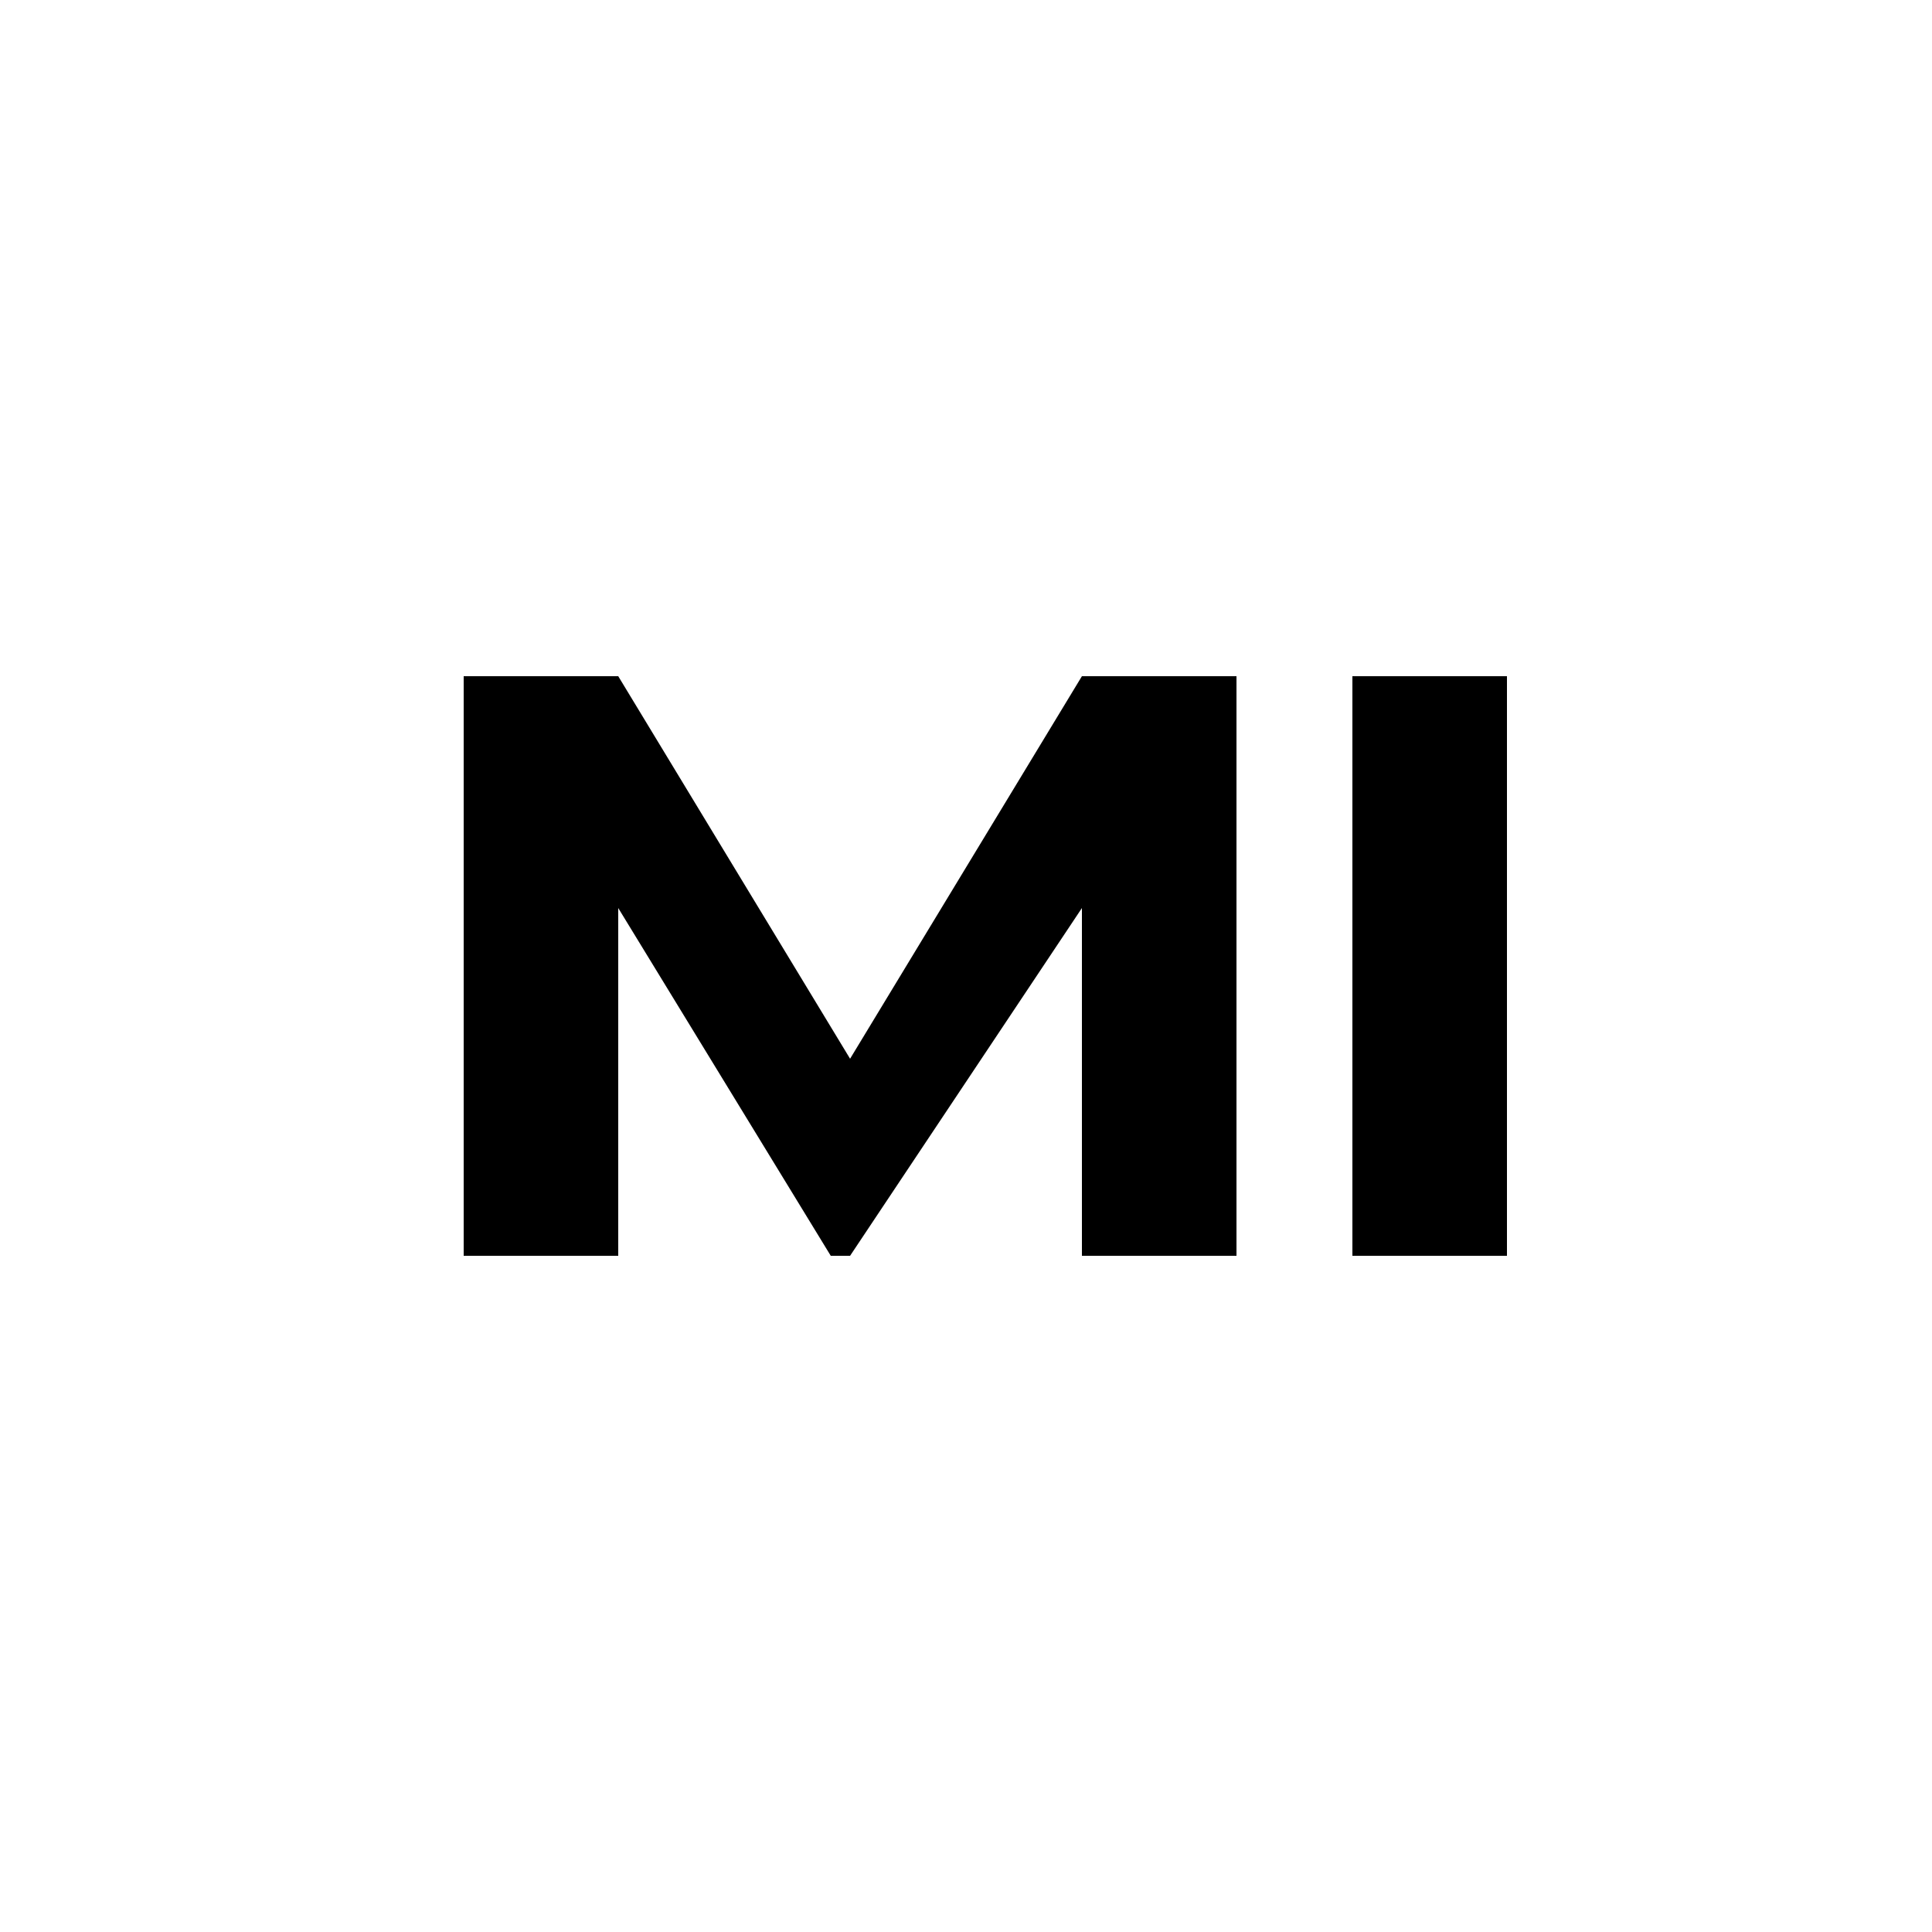
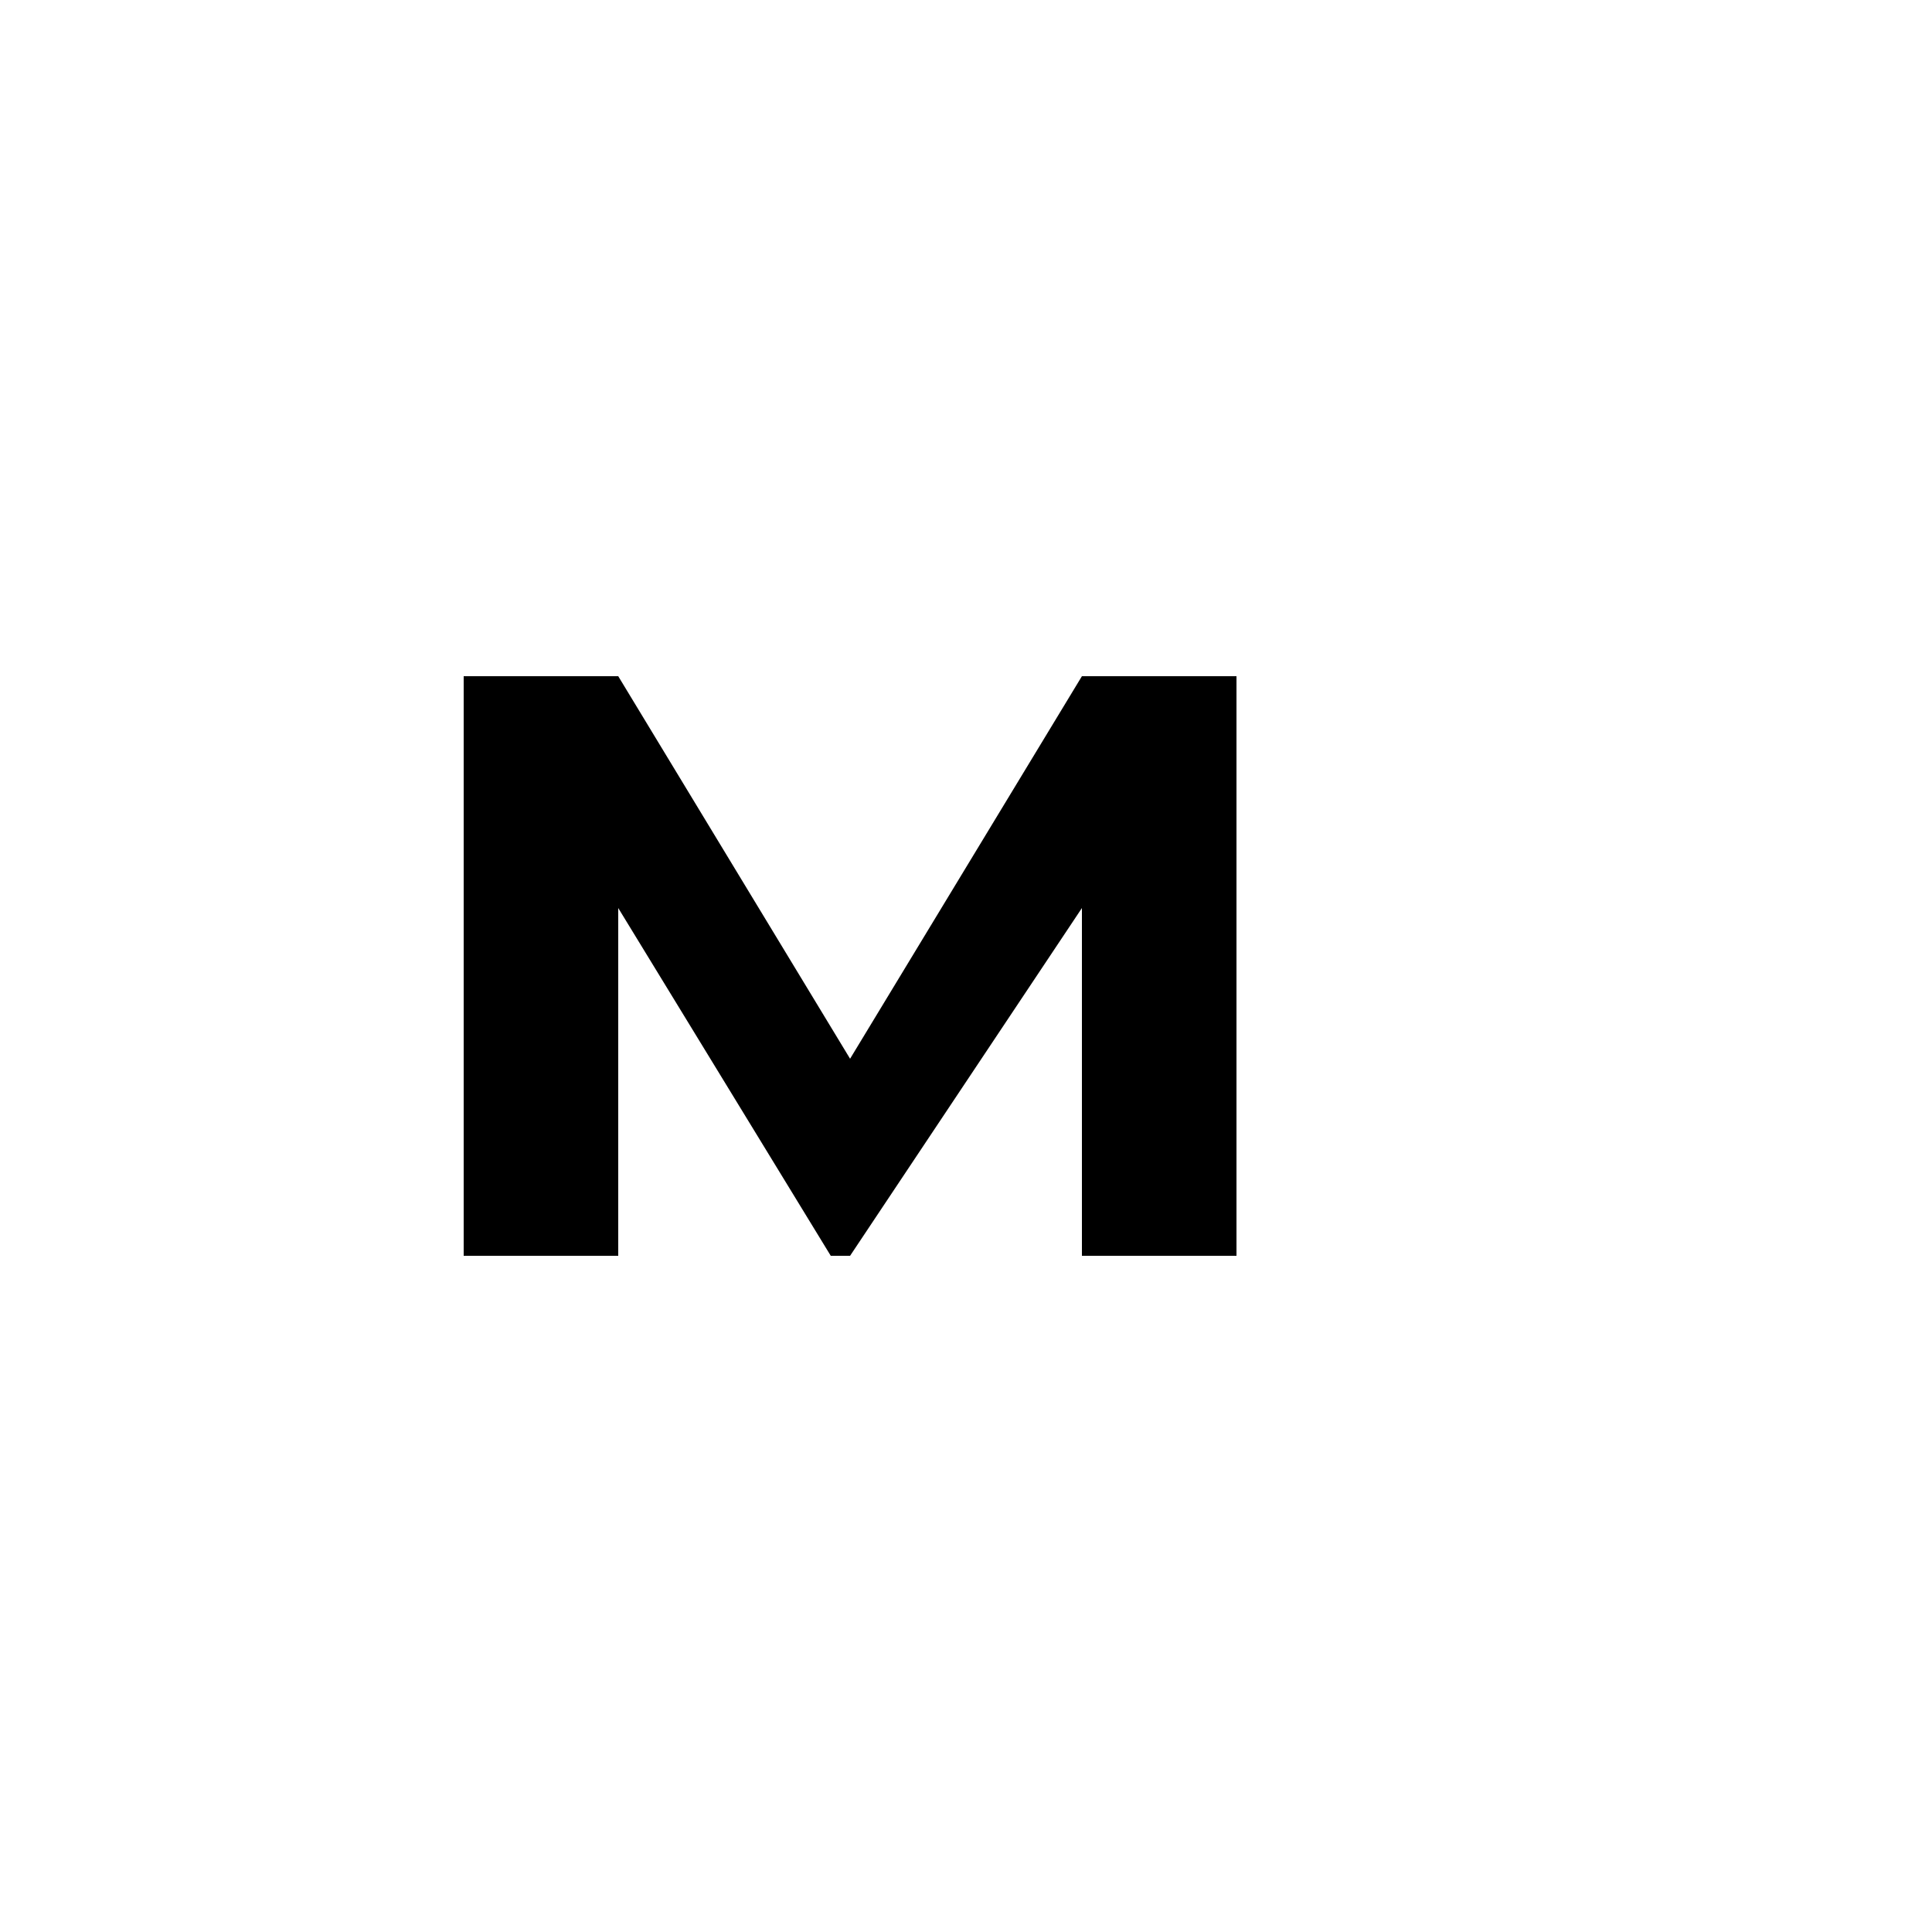
<svg xmlns="http://www.w3.org/2000/svg" width="100" height="100" viewBox="0 0 100 100" fill="none">
  <path d="M24 65V35H32L44 54.8L56 35H64V65H56V47L44 65H43L32 47V65H24Z" fill="#000000" />
-   <path d="M70 65V35H78V65H70Z" fill="#000000" />
</svg>